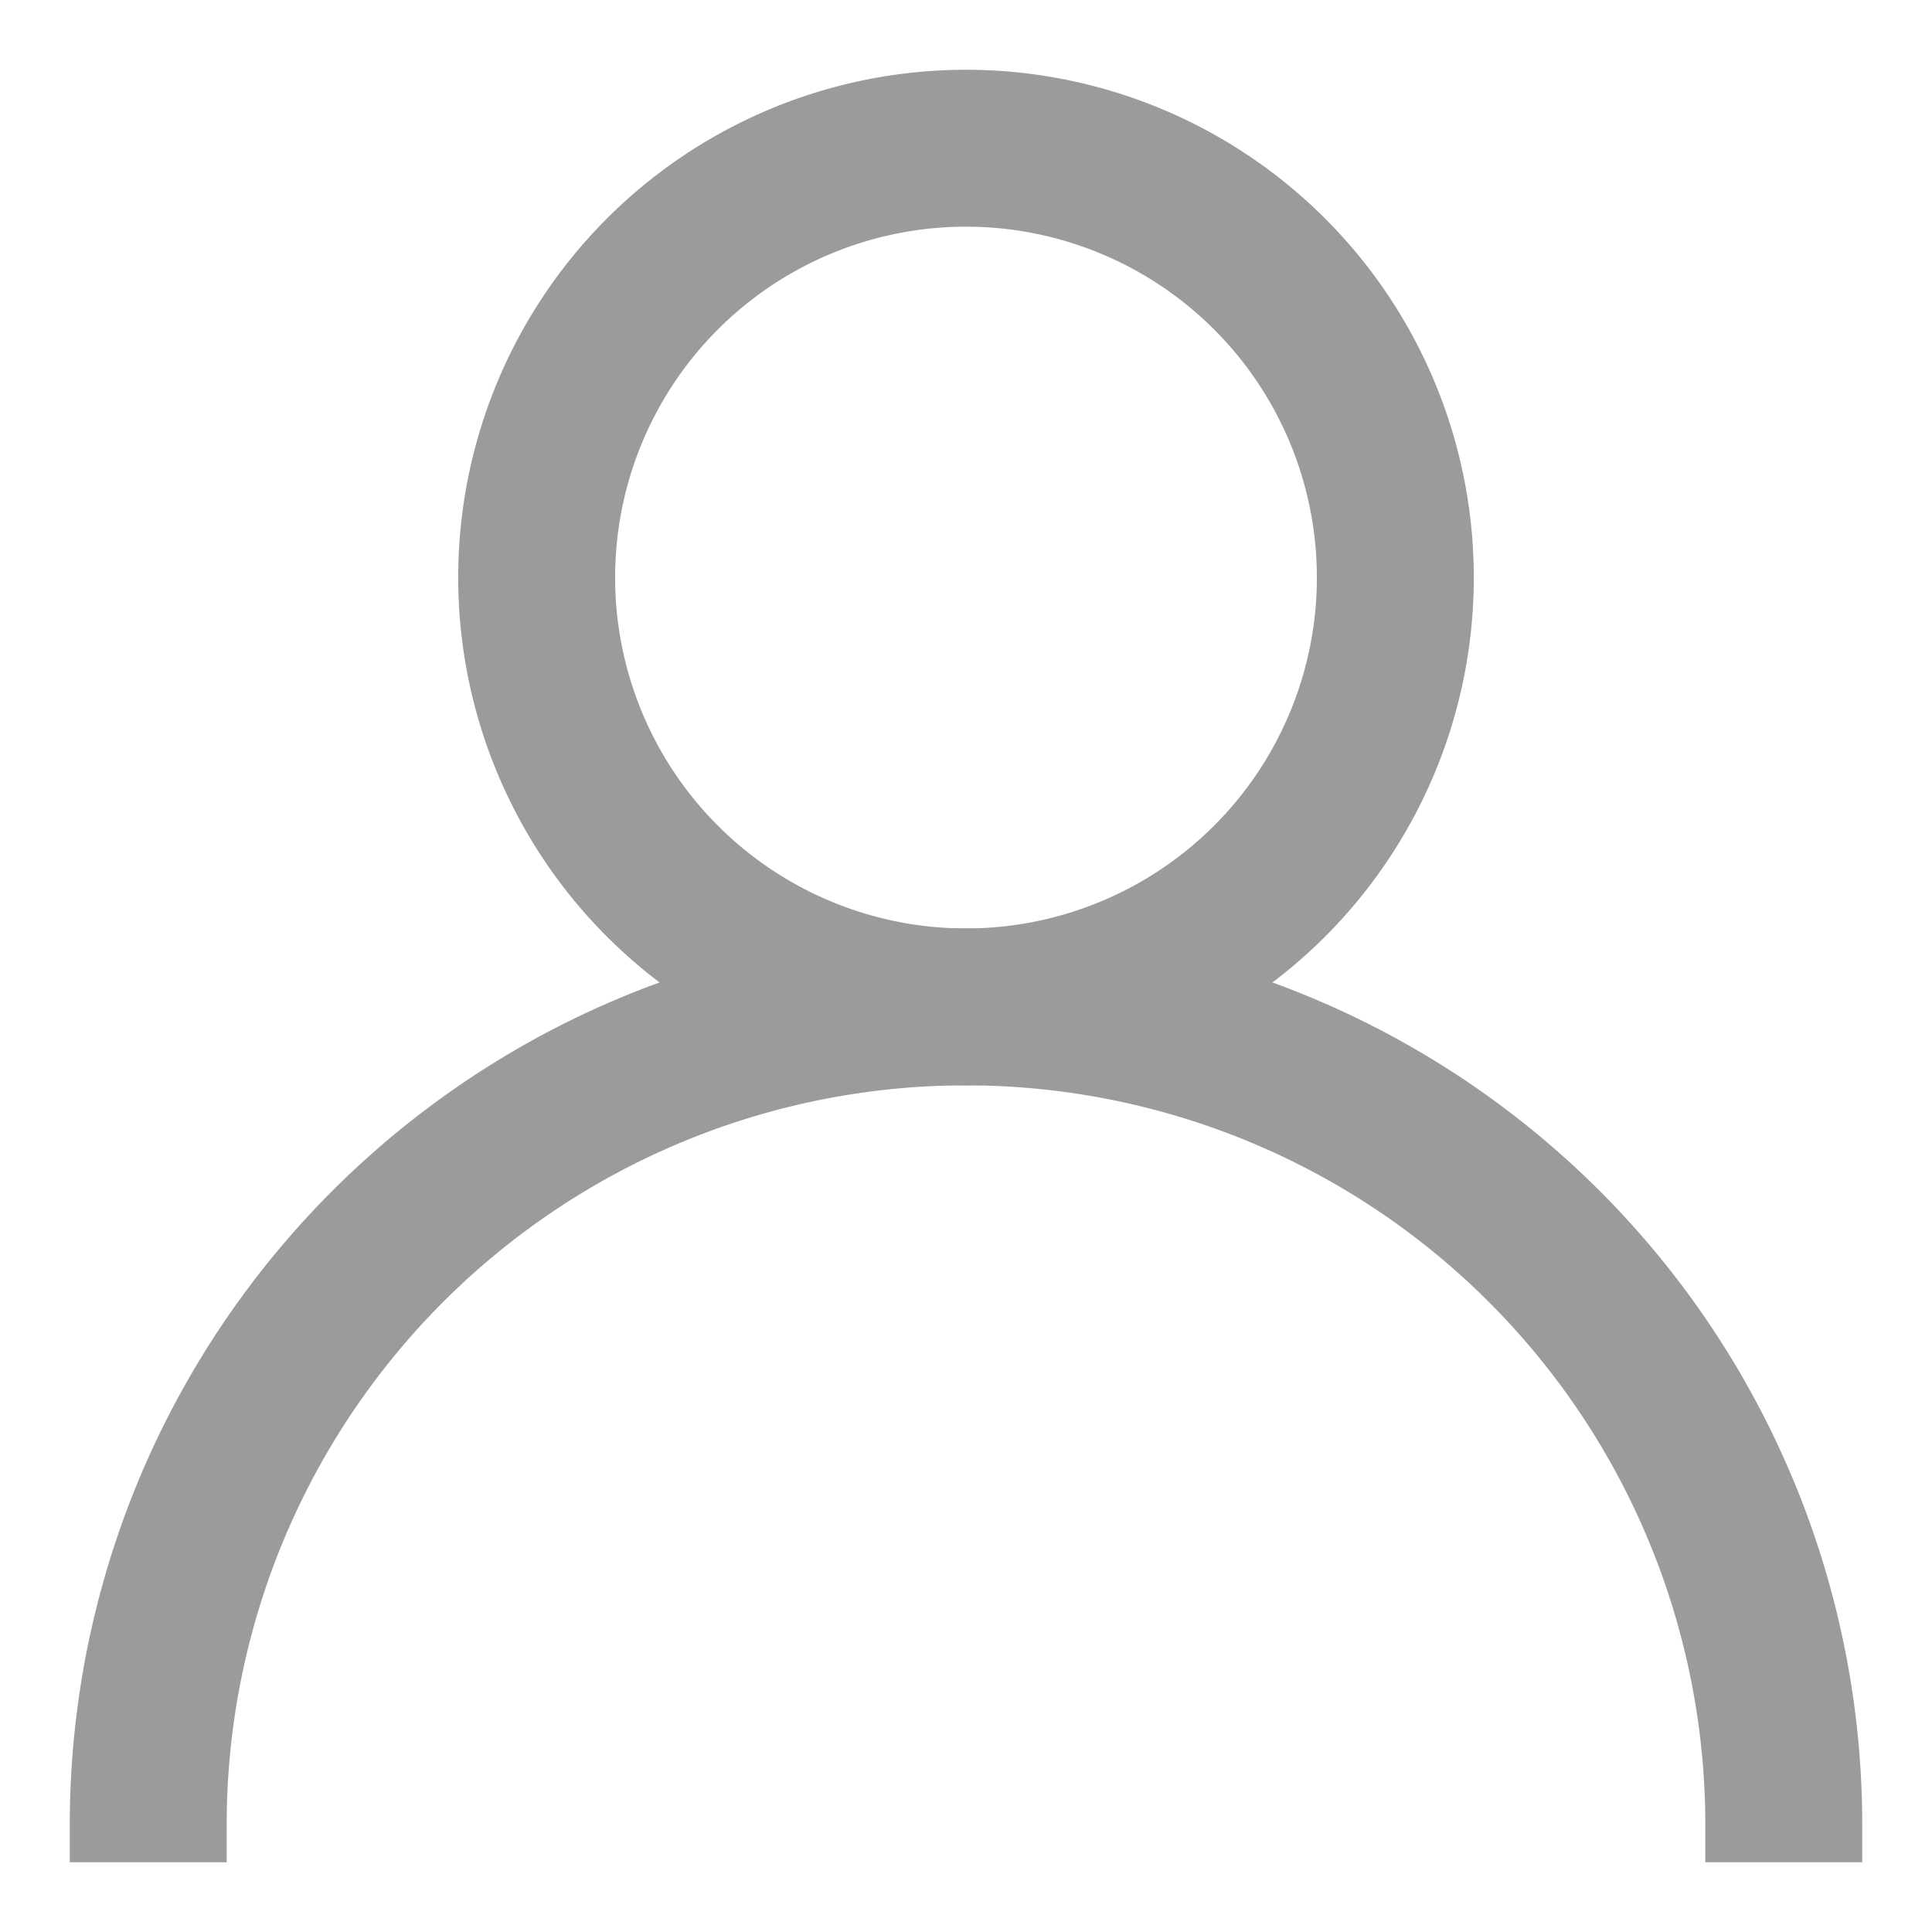
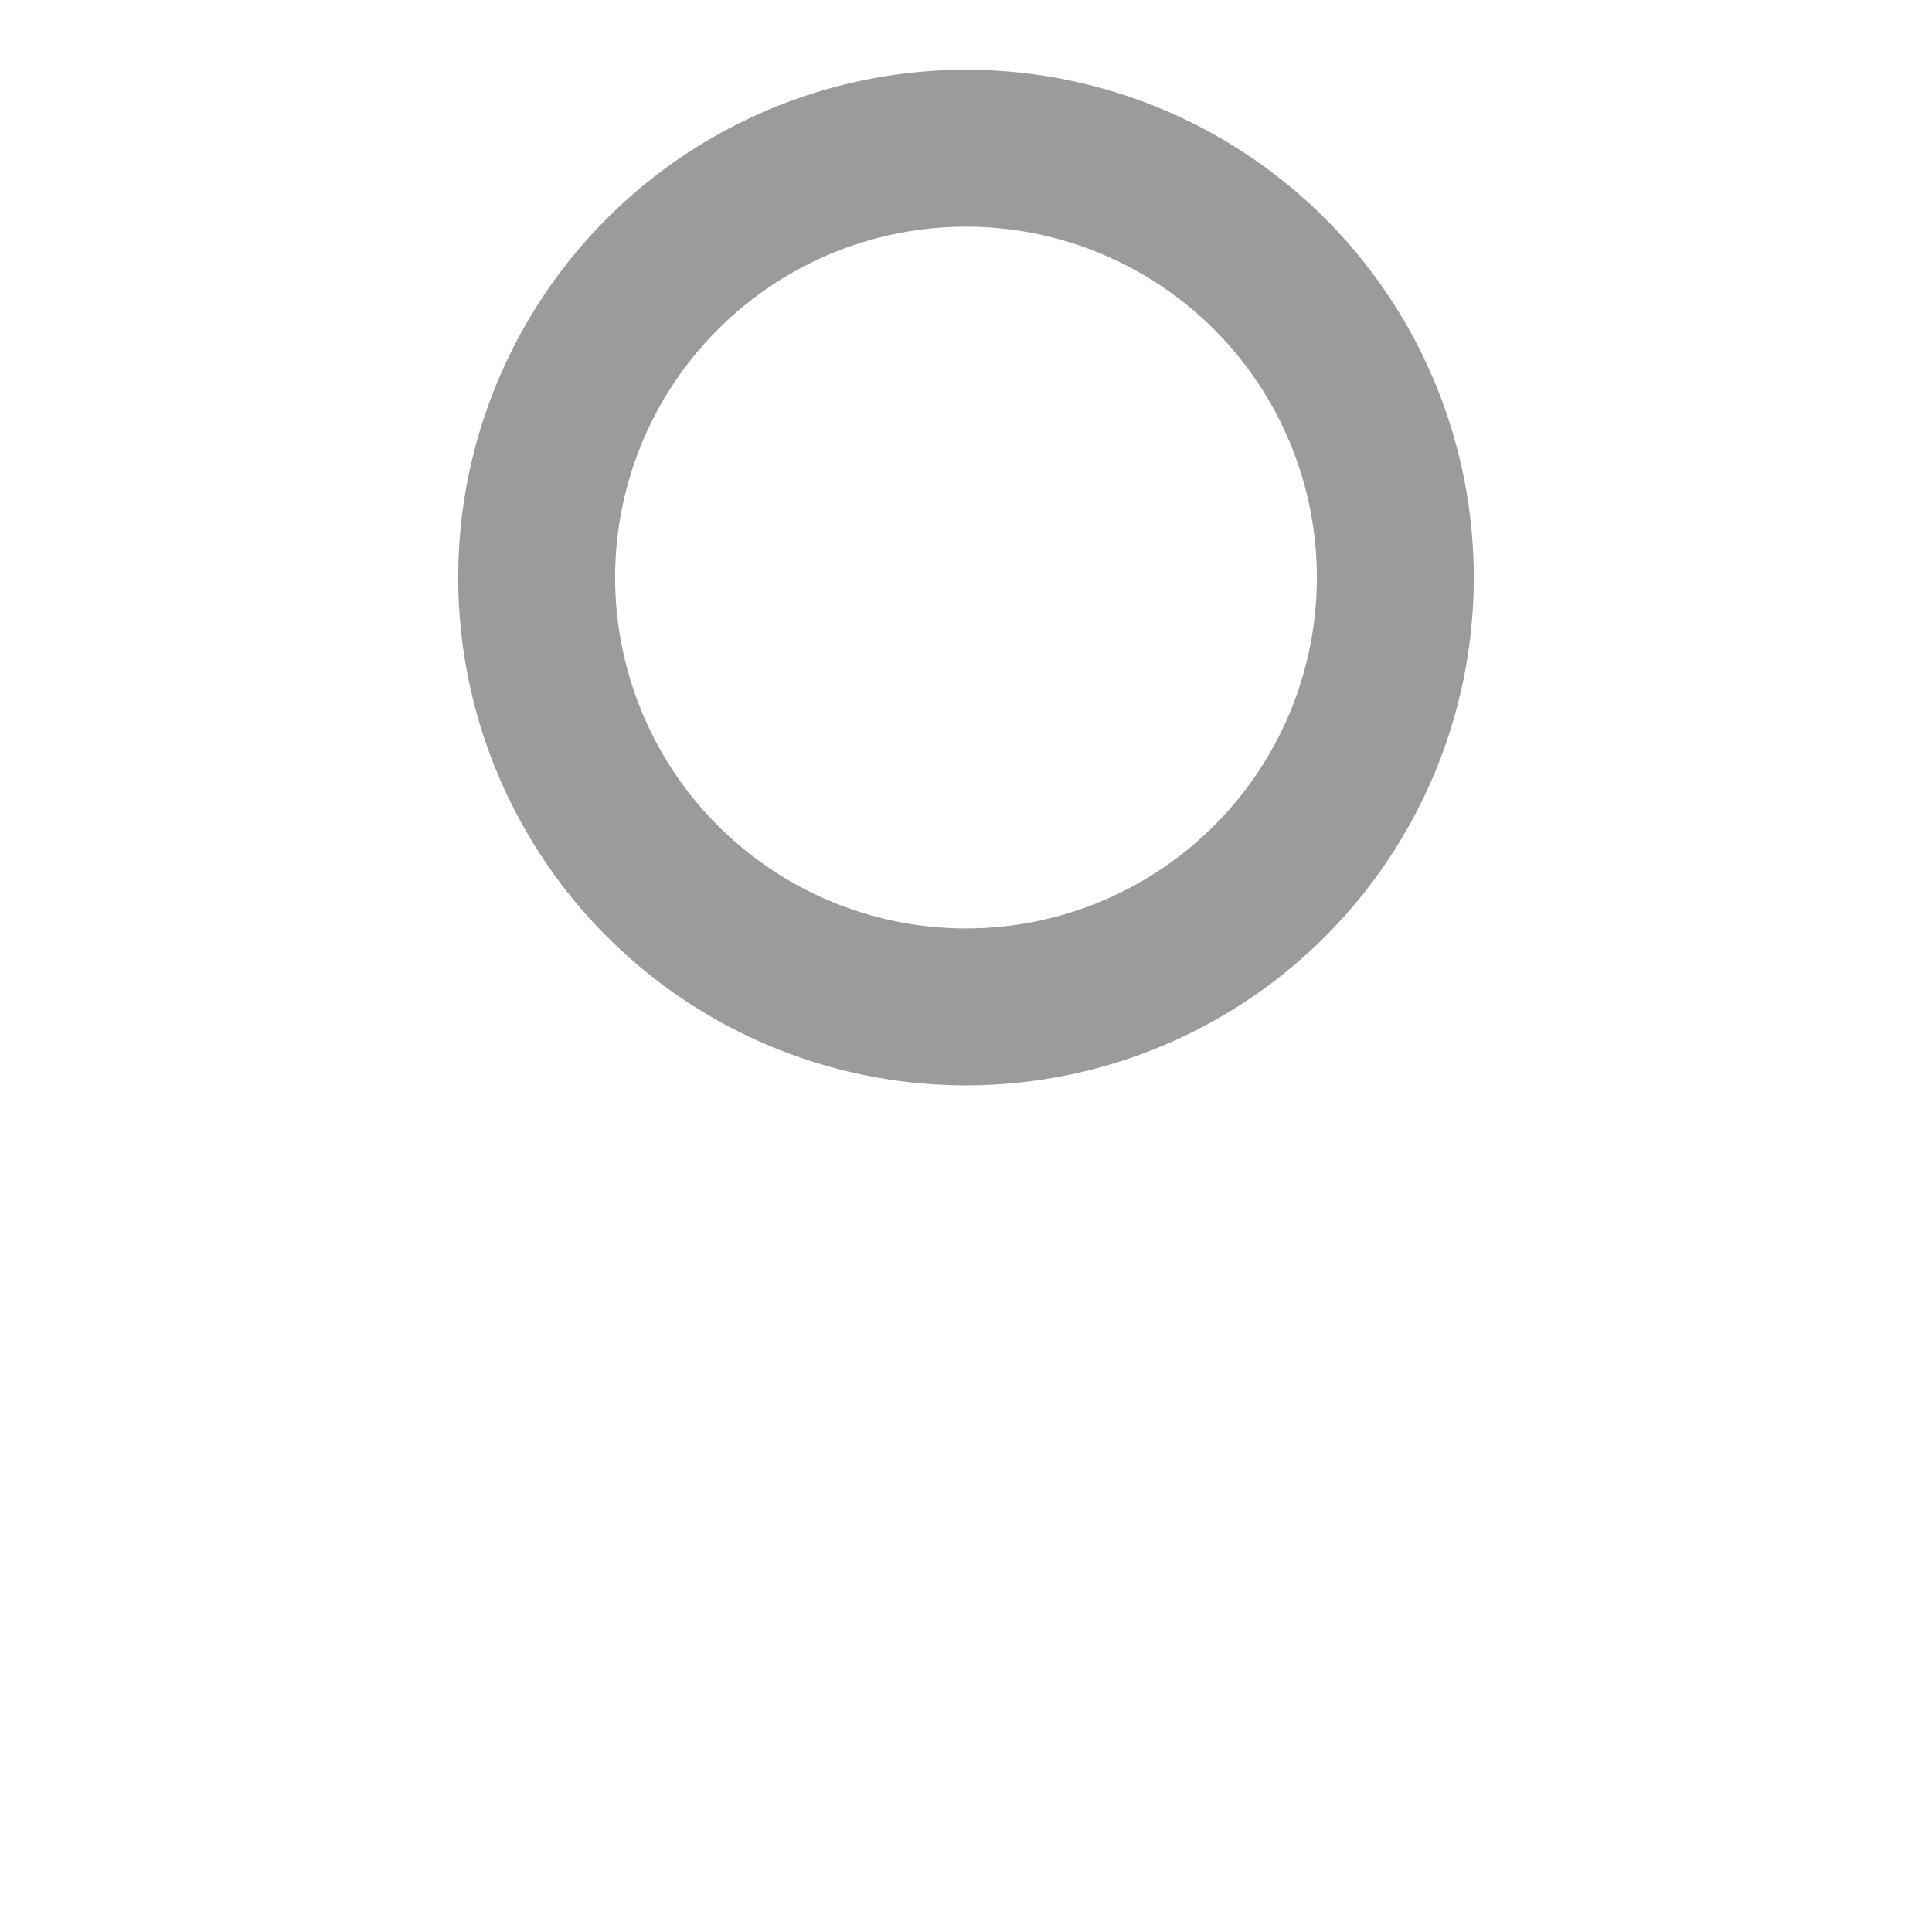
<svg xmlns="http://www.w3.org/2000/svg" width="18" height="18" viewBox="0 0 18 18">
  <title>AA3C5955-9747-44F6-8CE4-954EEE375983</title>
  <g fill="#9B9B9B" stroke="#9B9B9B" stroke-width=".7">
-     <path d="M9 9.762A7.238 7.238 0 0 1 16.238 17H17a8 8 0 1 0-16 0h.762A7.238 7.238 0 0 1 9 9.762z" />
    <path d="M9 1a4.38 4.38 0 1 0 0 8.762A4.38 4.38 0 0 0 9 1zm0 8a3.619 3.619 0 1 1 0-7.238A3.619 3.619 0 0 1 9 9z" />
  </g>
</svg>